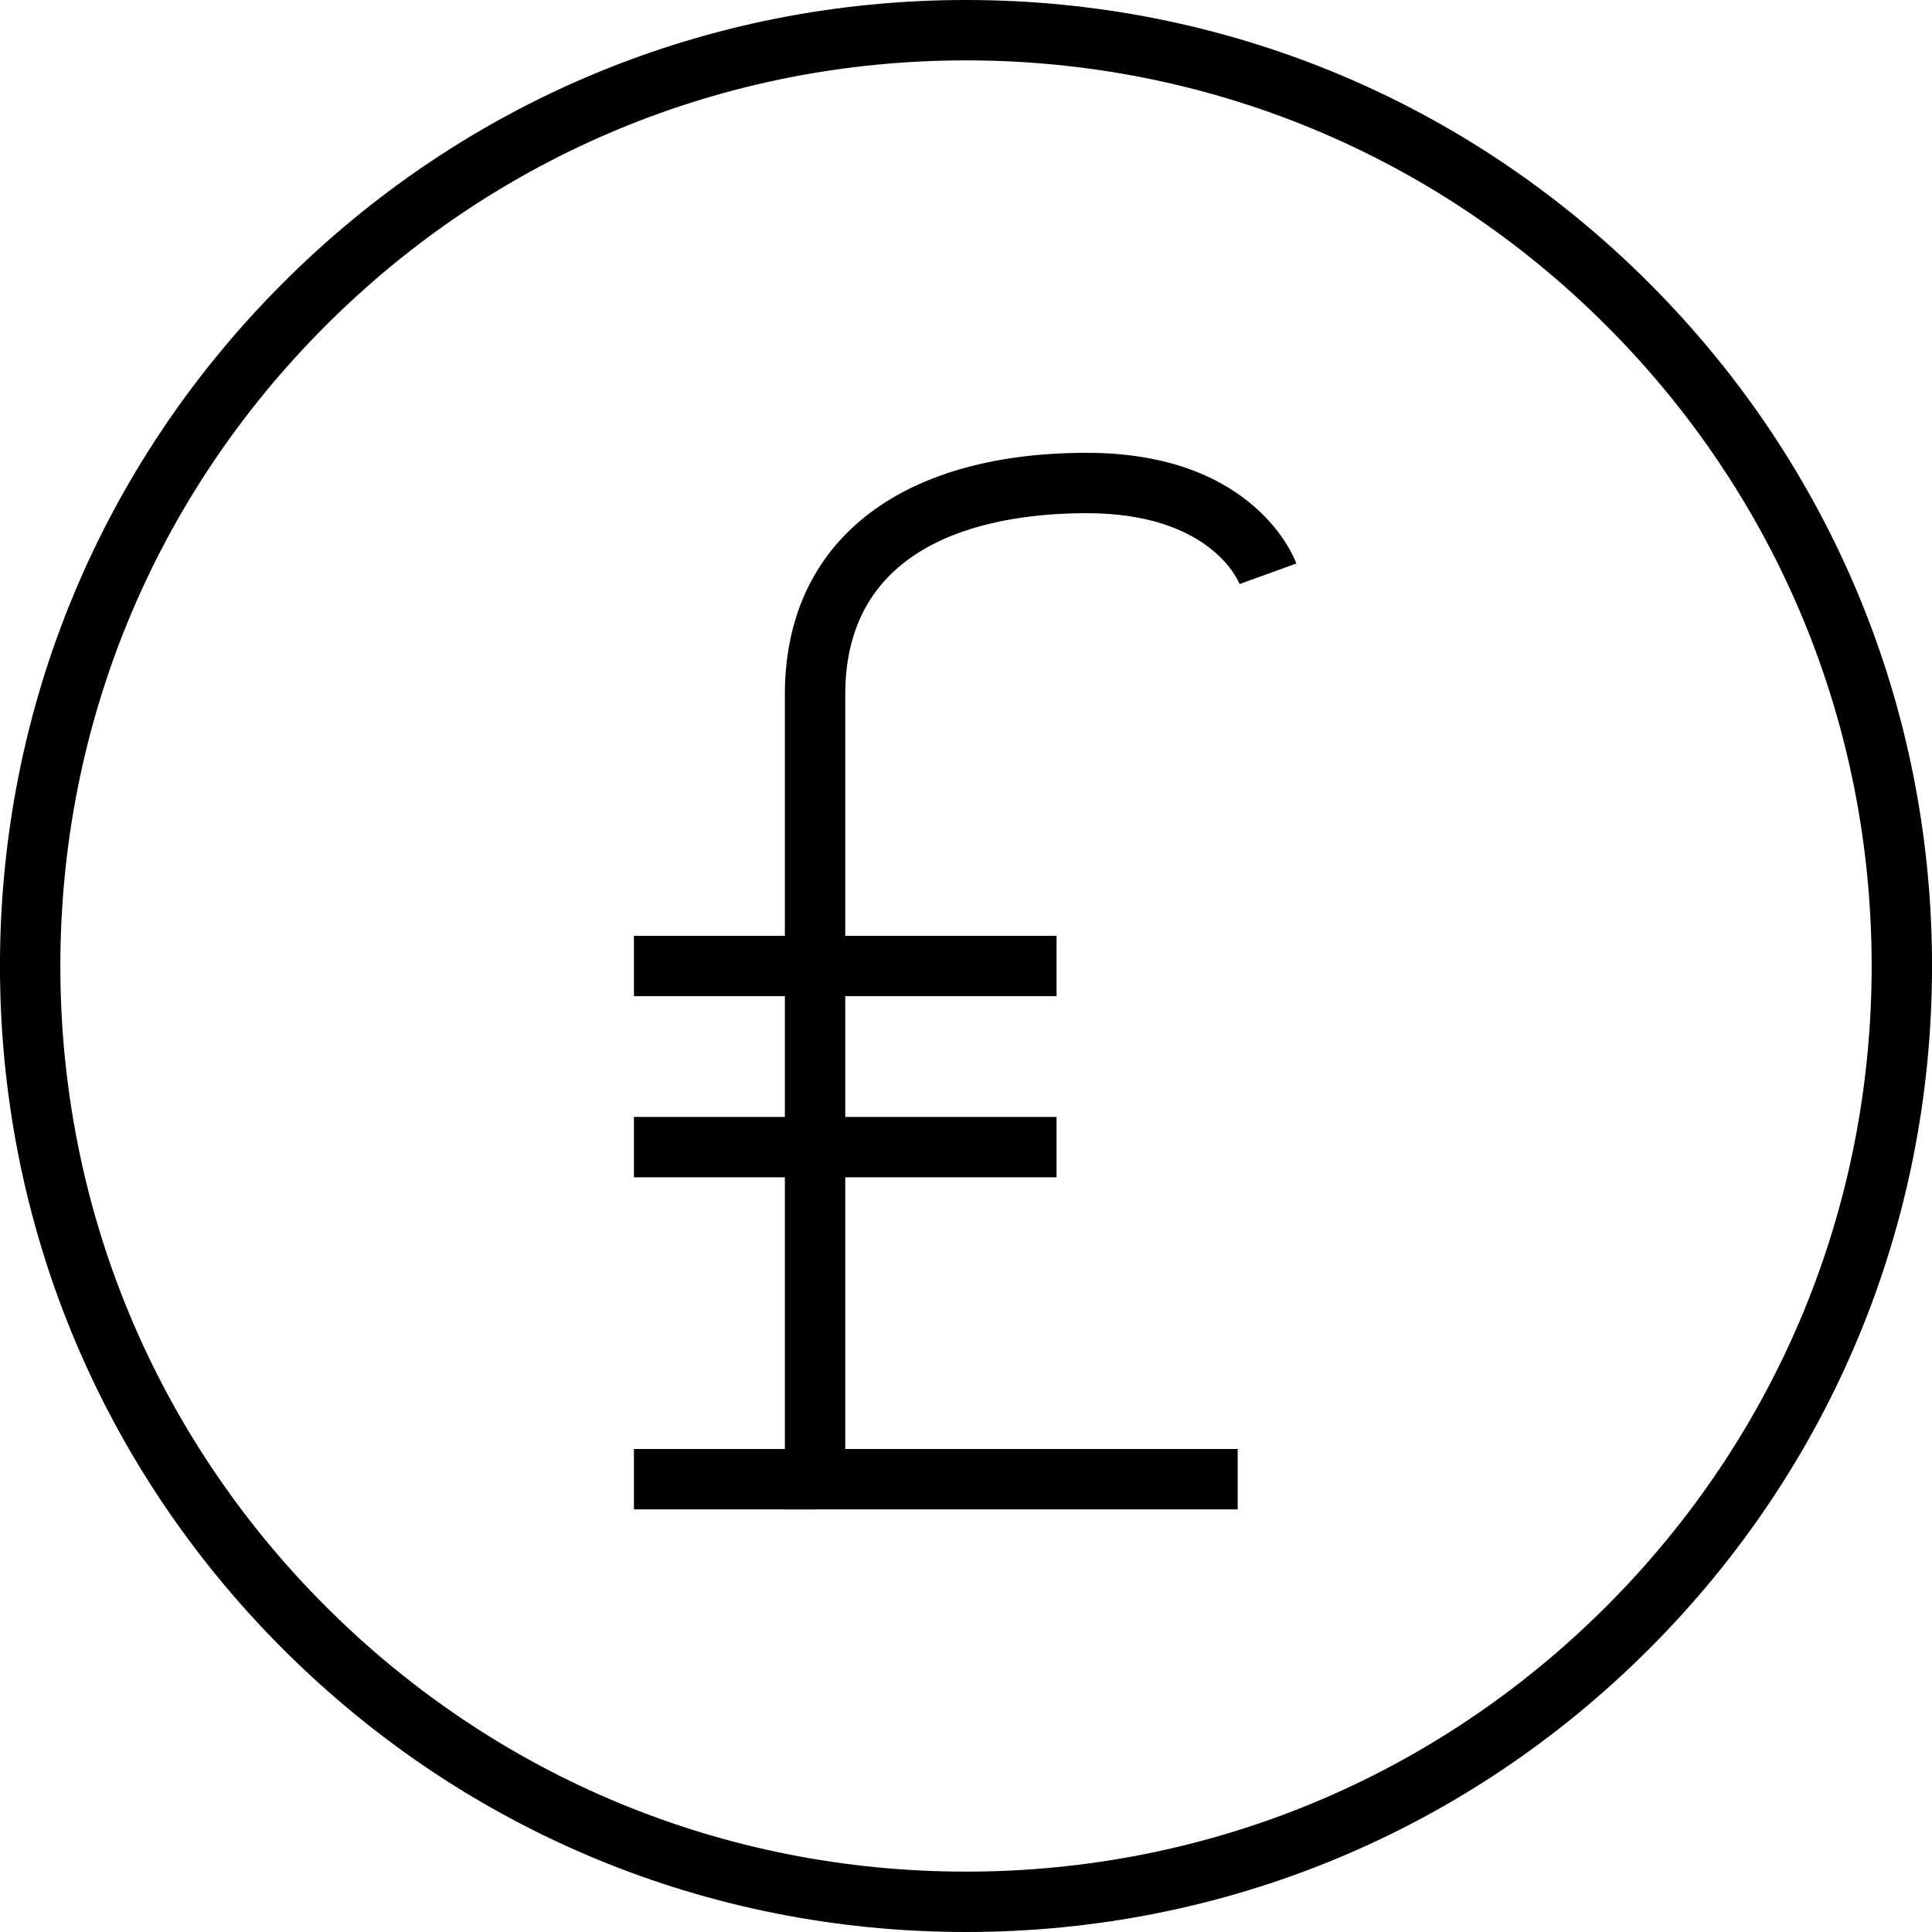
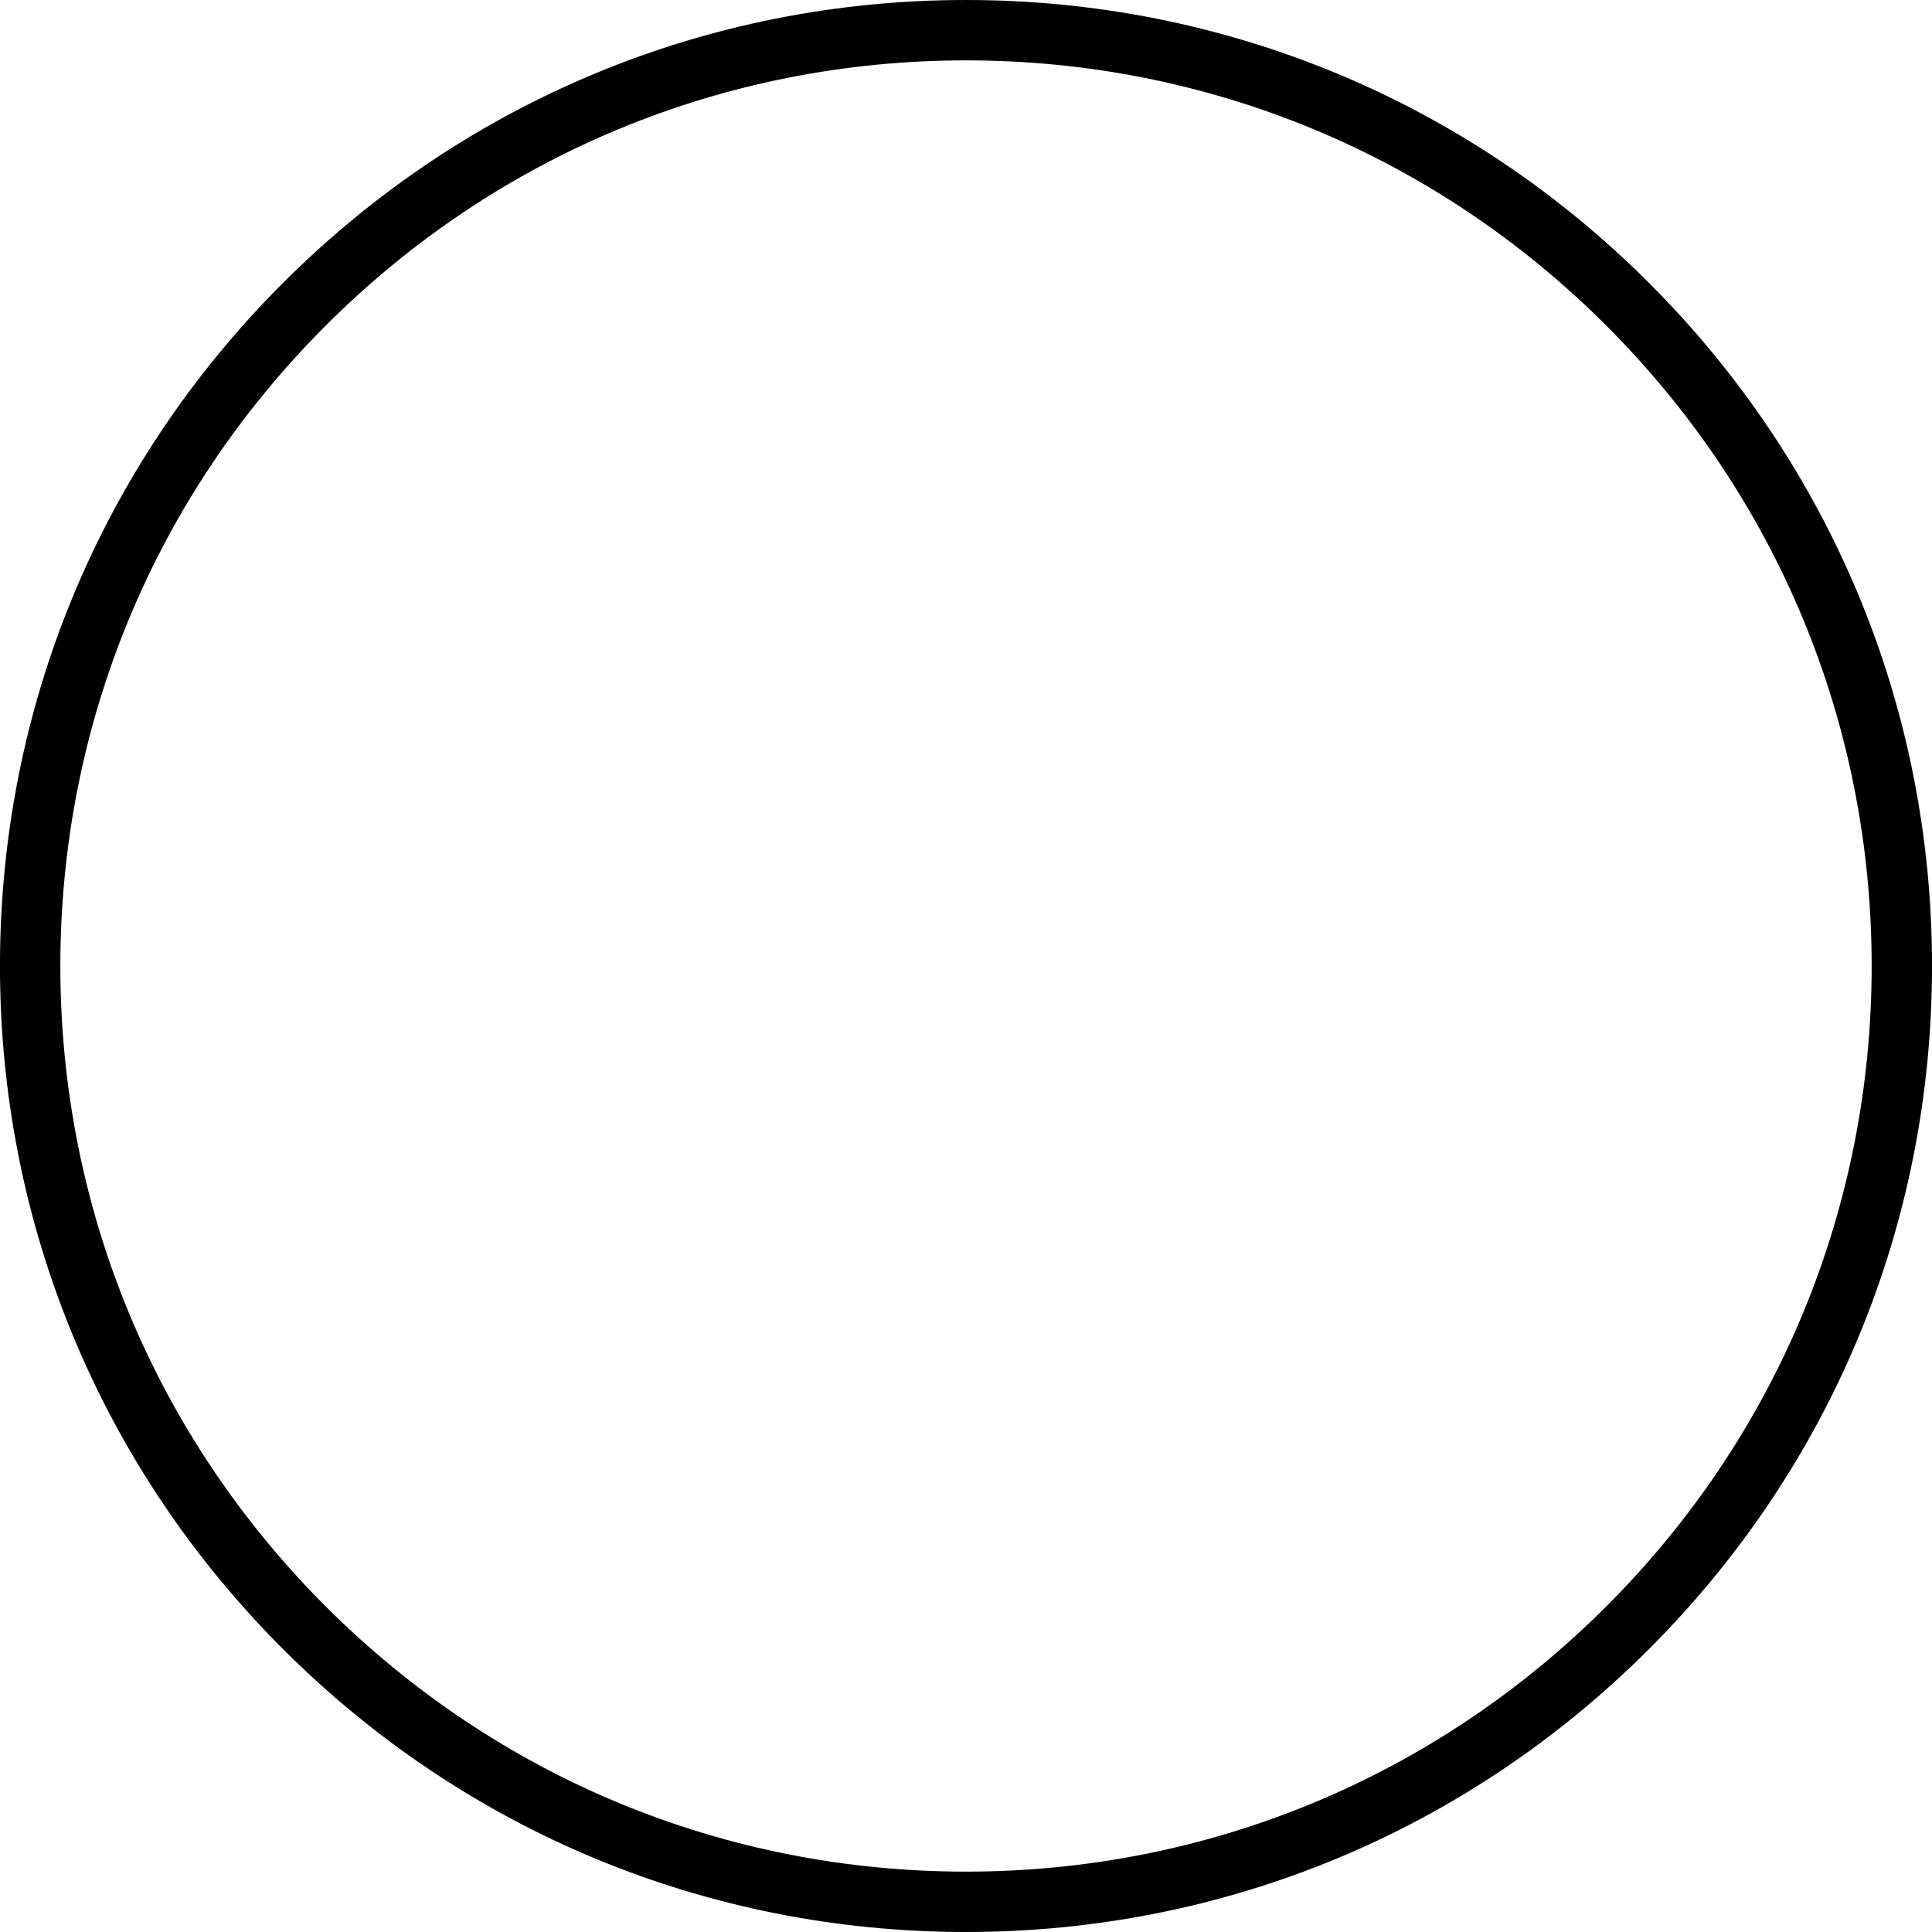
<svg xmlns="http://www.w3.org/2000/svg" version="1.1" id="Layer_1" x="0px" y="0px" width="64px" height="64px" viewBox="0 0 64 64" enable-background="new 0 0 64 64" xml:space="preserve">
  <g>
    <path d="M32,64c-8.548,0-16.583-3.329-22.627-9.374C3.328,48.582-0.001,40.547-0.001,32S3.328,15.418,9.373,9.374   C15.417,3.329,23.452,0,32,0c8.547,0,16.583,3.329,22.627,9.374c6.045,6.044,9.374,14.079,9.374,22.626s-3.329,16.582-9.374,22.626   C48.583,60.671,40.547,64,32,64z M32,2c-8.014,0-15.547,3.121-21.213,8.788C5.12,16.454,1.999,23.987,1.999,32   s3.121,15.546,8.788,21.212C16.453,58.879,23.986,62,32,62c8.013,0,15.547-3.121,21.213-8.788   C58.88,47.546,62.001,40.013,62.001,32s-3.121-15.546-8.788-21.212C47.547,5.121,40.013,2,32,2z" />
  </g>
  <g>
-     <path d="M41,50H26V23c0-5.01,3.738-8,10-8c5.585,0,6.891,3.518,6.943,3.667l-1.881,0.68C41.025,19.251,40.102,17,36,17   c-2.987,0-8,0.779-8,6v25h13V50z" />
-   </g>
+     </g>
  <g>
-     <rect x="21" y="48" width="6" height="2" />
-   </g>
+     </g>
  <g>
-     <rect x="21" y="31" width="14" height="2" />
-   </g>
+     </g>
  <g>
-     <rect x="21" y="37" width="14" height="2" />
-   </g>
+     </g>
</svg>